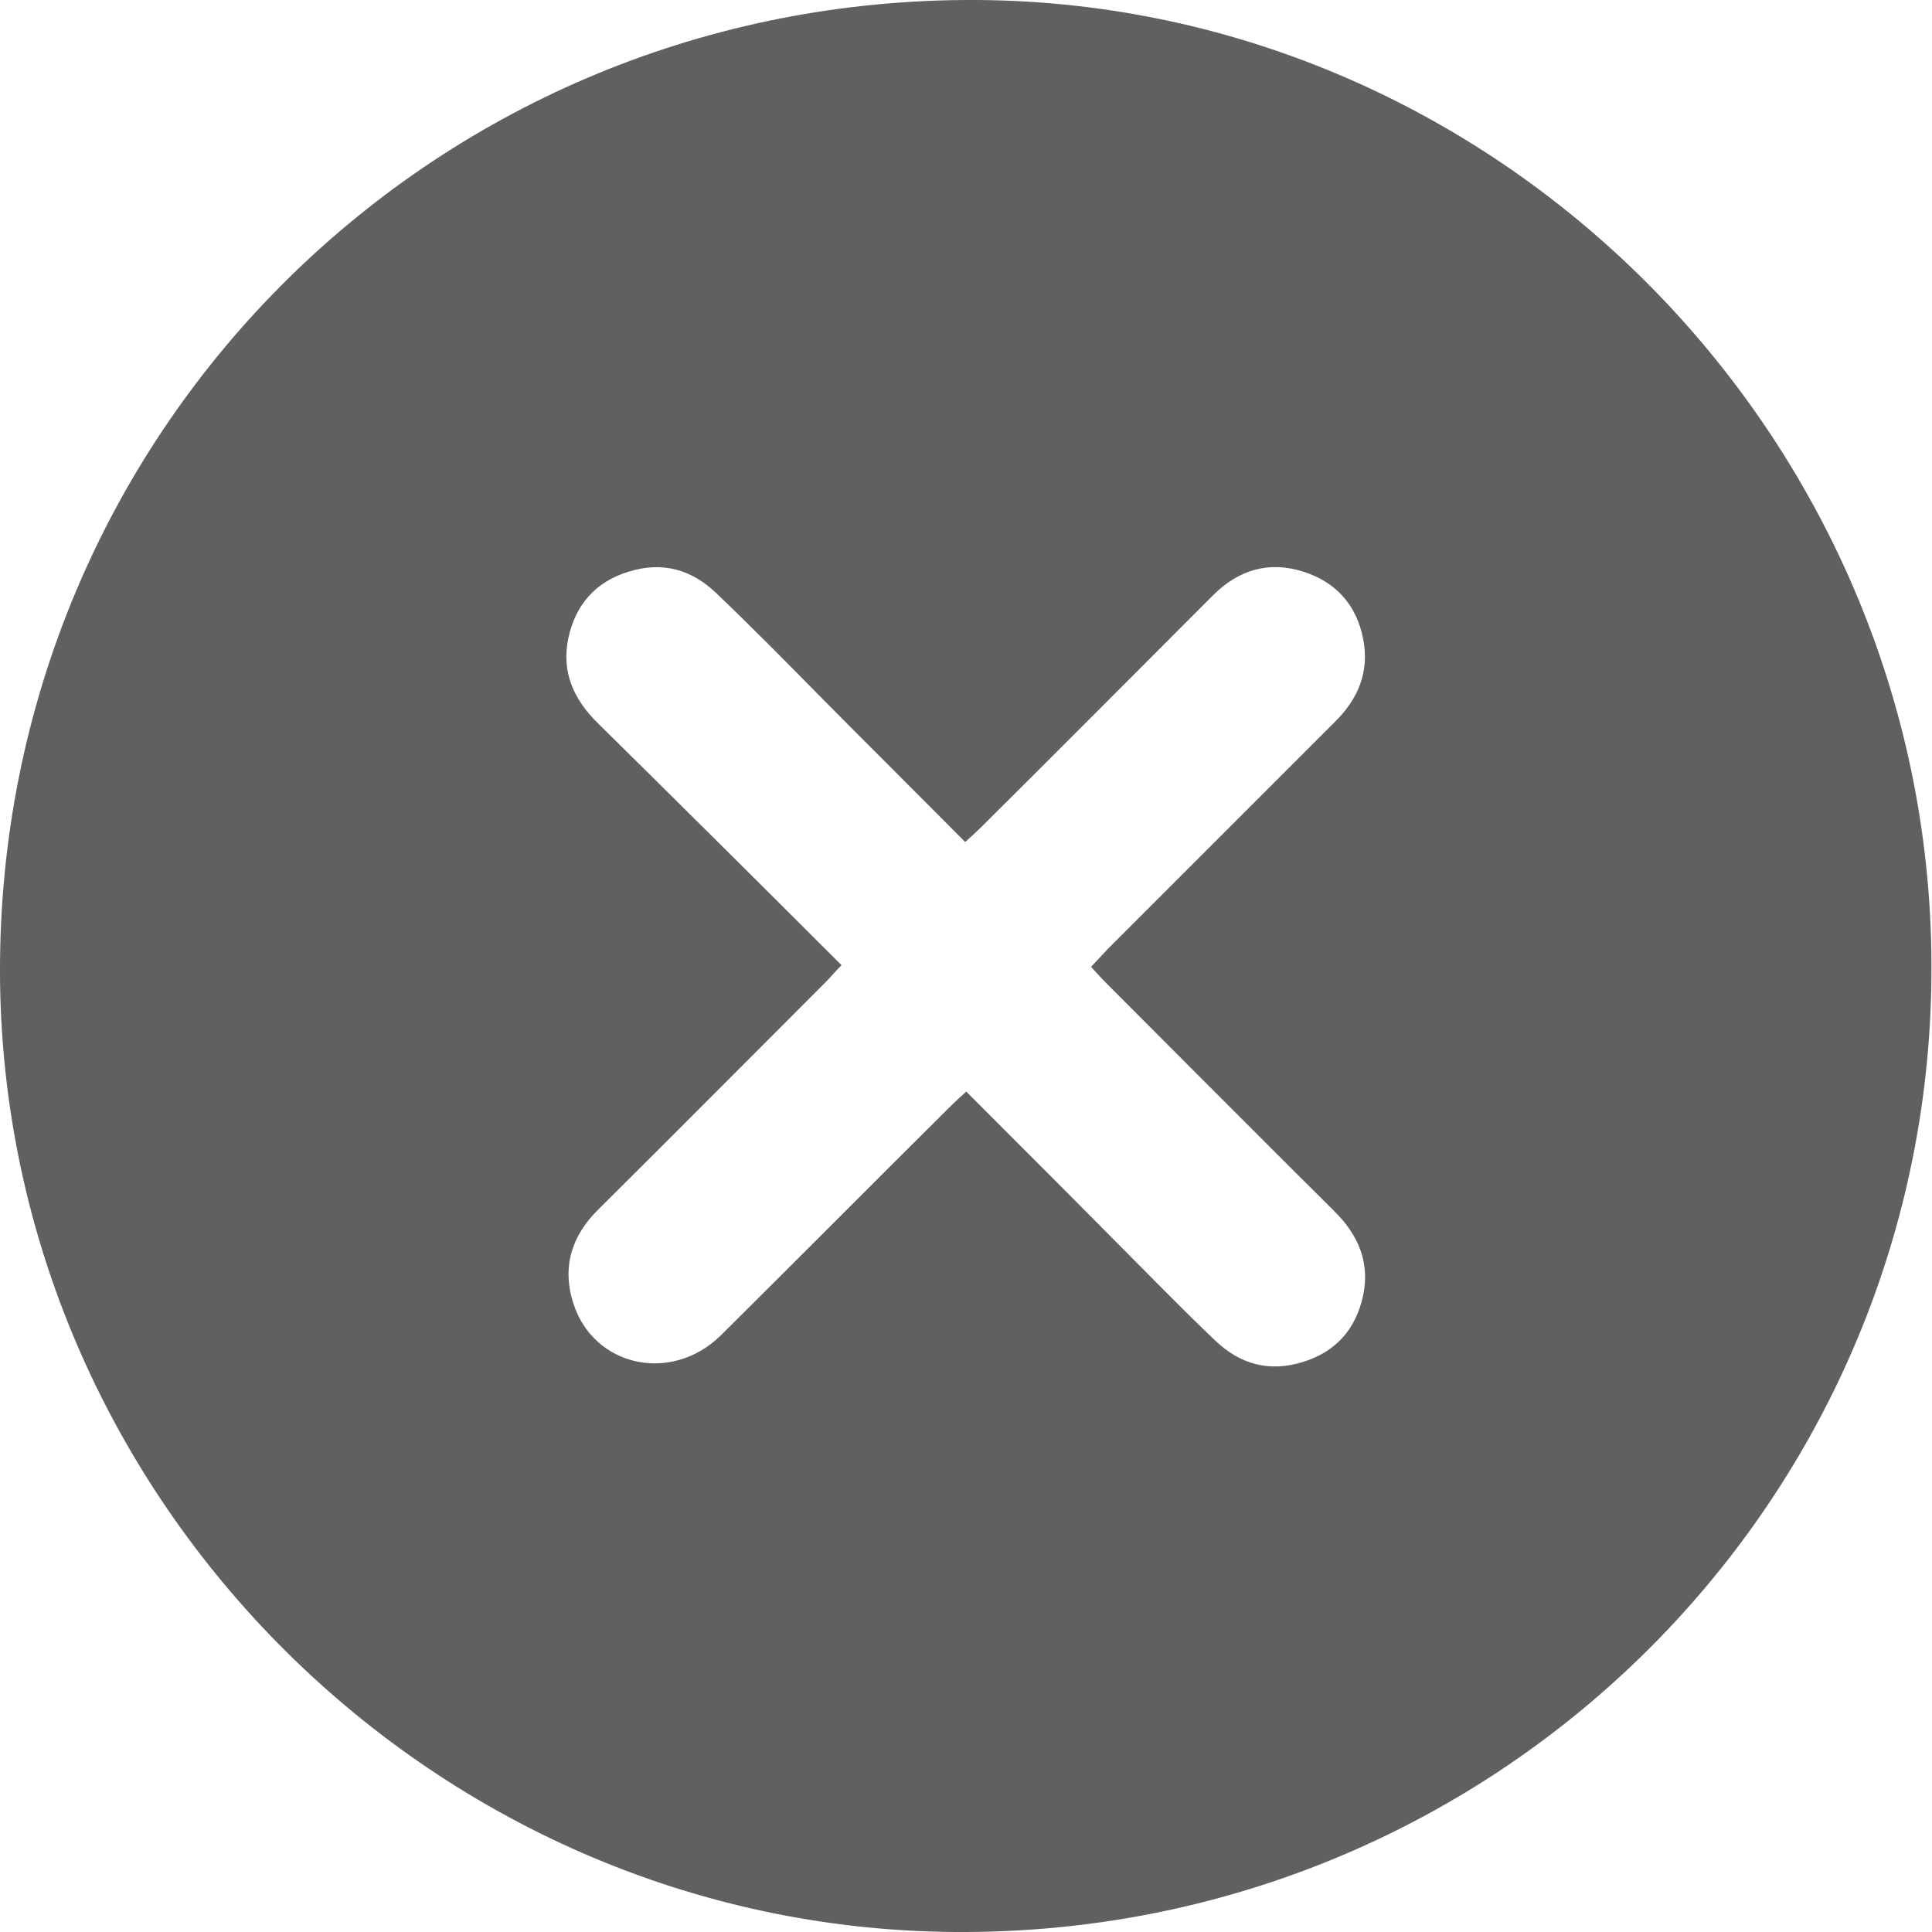
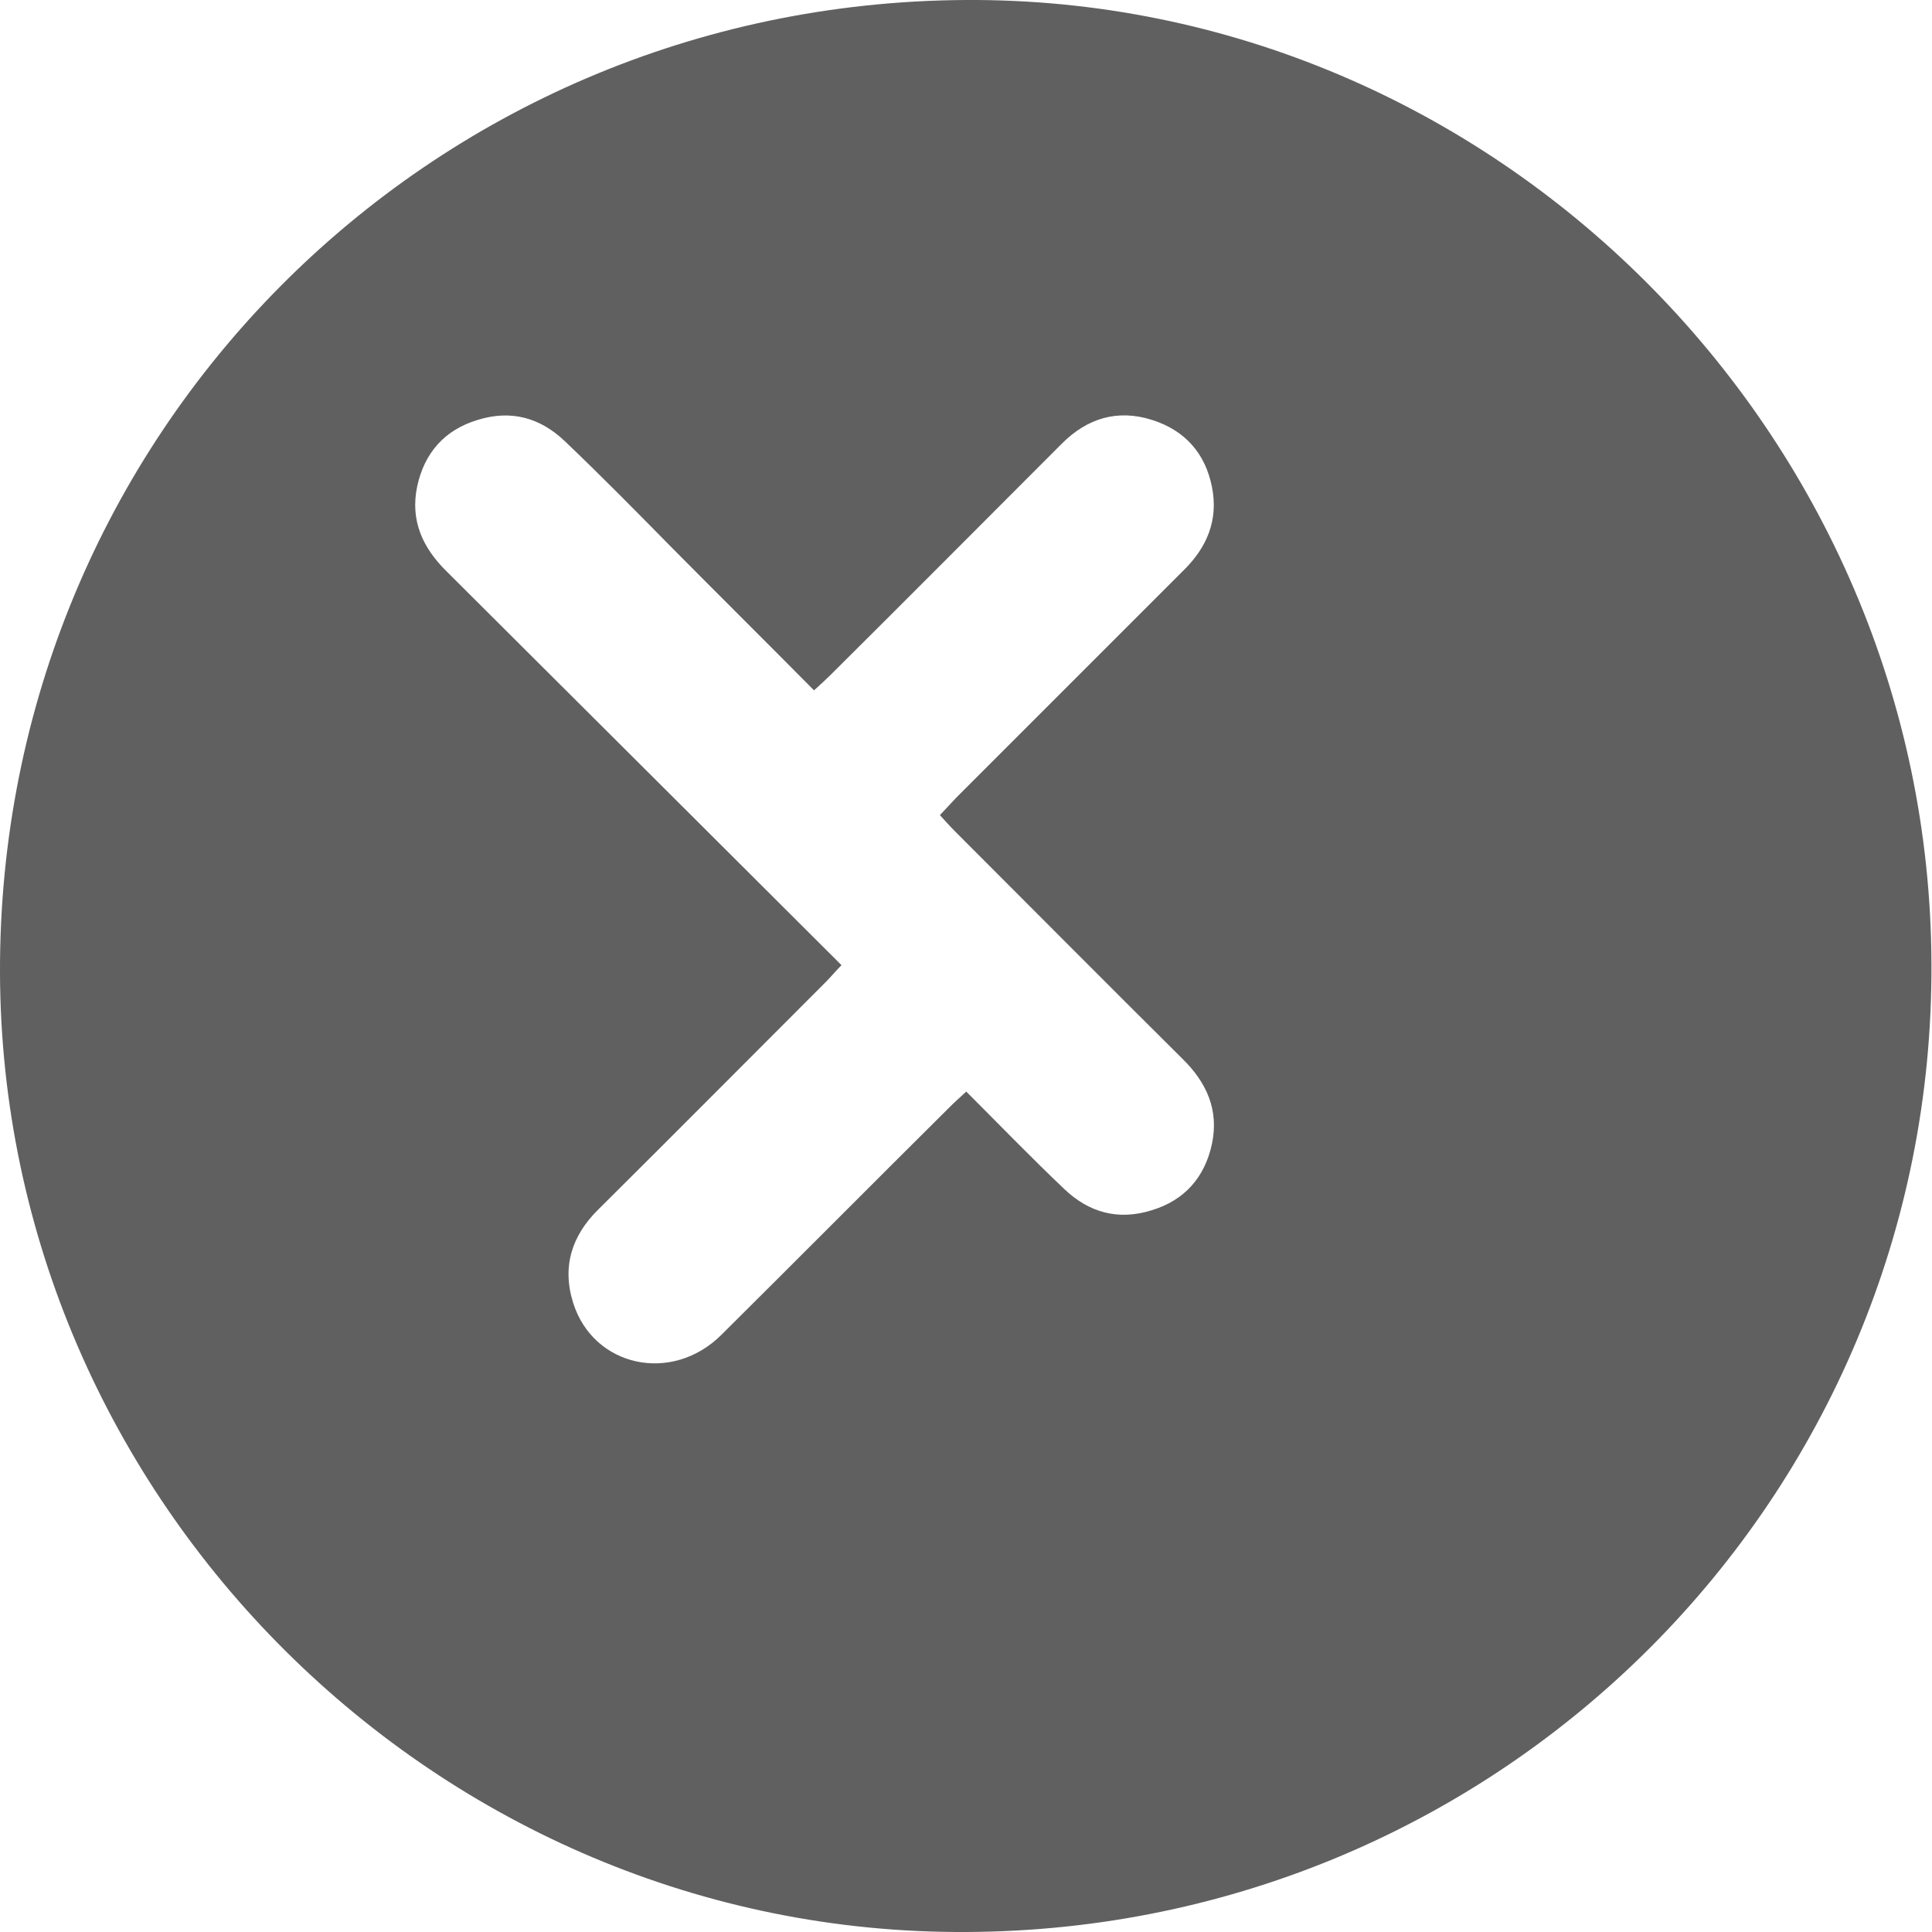
<svg xmlns="http://www.w3.org/2000/svg" version="1.1" id="Layer_1" x="0px" y="0px" viewBox="0 0 351.5 351.5" style="enable-background:new 0 0 351.5 351.5;" xml:space="preserve">
  <style type="text/css">
	.st0{fill:#606060;}
</style>
  <g>
-     <path class="st0" d="M175.8,351.5C79.8,352,0.3,273,0,177C-0.3,79.3,77.8,0.6,175.6,0c96-0.6,175.5,78.7,175.8,175.4   C351.8,272.4,273.3,351.1,175.8,351.5z M153.1,175.6c-1.1,1.1-1.9,2.1-2.9,3.1c-13.8,13.8-27.5,27.6-41.3,41.3   c-4.9,4.8-6.7,10.5-4.6,17.1c3.7,11.6,17.9,14.7,26.9,5.8c13.9-13.8,27.7-27.7,41.6-41.5c0.9-0.9,1.9-1.8,3-2.8   c9.4,9.4,18.5,18.5,27.5,27.6c5.9,5.9,11.7,11.9,17.8,17.7c4.5,4.3,9.8,5.8,15.9,3.9c6-1.8,9.7-6,11-12.1c1.3-6.2-1-11.2-5.4-15.5   c-13.8-13.7-27.5-27.5-41.3-41.3c-0.9-0.9-1.8-1.9-2.8-3c1.1-1.2,2.1-2.2,3-3.2c13.8-13.8,27.5-27.5,41.3-41.3   c4.3-4.2,6.4-9.2,5.2-15.2c-1.2-6.1-4.9-10.3-10.9-12.2c-6.3-2-11.8-0.3-16.4,4.3c-14,14-28,28.1-42.1,42.1c-0.9,0.9-1.9,1.8-3,2.8   c-8.9-9-17.6-17.6-26.2-26.3c-6.3-6.4-12.6-12.8-19.1-19c-4.5-4.3-9.8-5.8-15.9-3.9c-6,1.8-9.7,6-11,12.1c-1.3,6.2,1,11.2,5.4,15.5   C123.5,146.1,138.2,160.7,153.1,175.6z" />
+     <path class="st0" d="M175.8,351.5C79.8,352,0.3,273,0,177C-0.3,79.3,77.8,0.6,175.6,0c96-0.6,175.5,78.7,175.8,175.4   C351.8,272.4,273.3,351.1,175.8,351.5z M153.1,175.6c-1.1,1.1-1.9,2.1-2.9,3.1c-13.8,13.8-27.5,27.6-41.3,41.3   c-4.9,4.8-6.7,10.5-4.6,17.1c3.7,11.6,17.9,14.7,26.9,5.8c13.9-13.8,27.7-27.7,41.6-41.5c0.9-0.9,1.9-1.8,3-2.8   c5.9,5.9,11.7,11.9,17.8,17.7c4.5,4.3,9.8,5.8,15.9,3.9c6-1.8,9.7-6,11-12.1c1.3-6.2-1-11.2-5.4-15.5   c-13.8-13.7-27.5-27.5-41.3-41.3c-0.9-0.9-1.8-1.9-2.8-3c1.1-1.2,2.1-2.2,3-3.2c13.8-13.8,27.5-27.5,41.3-41.3   c4.3-4.2,6.4-9.2,5.2-15.2c-1.2-6.1-4.9-10.3-10.9-12.2c-6.3-2-11.8-0.3-16.4,4.3c-14,14-28,28.1-42.1,42.1c-0.9,0.9-1.9,1.8-3,2.8   c-8.9-9-17.6-17.6-26.2-26.3c-6.3-6.4-12.6-12.8-19.1-19c-4.5-4.3-9.8-5.8-15.9-3.9c-6,1.8-9.7,6-11,12.1c-1.3,6.2,1,11.2,5.4,15.5   C123.5,146.1,138.2,160.7,153.1,175.6z" />
  </g>
</svg>